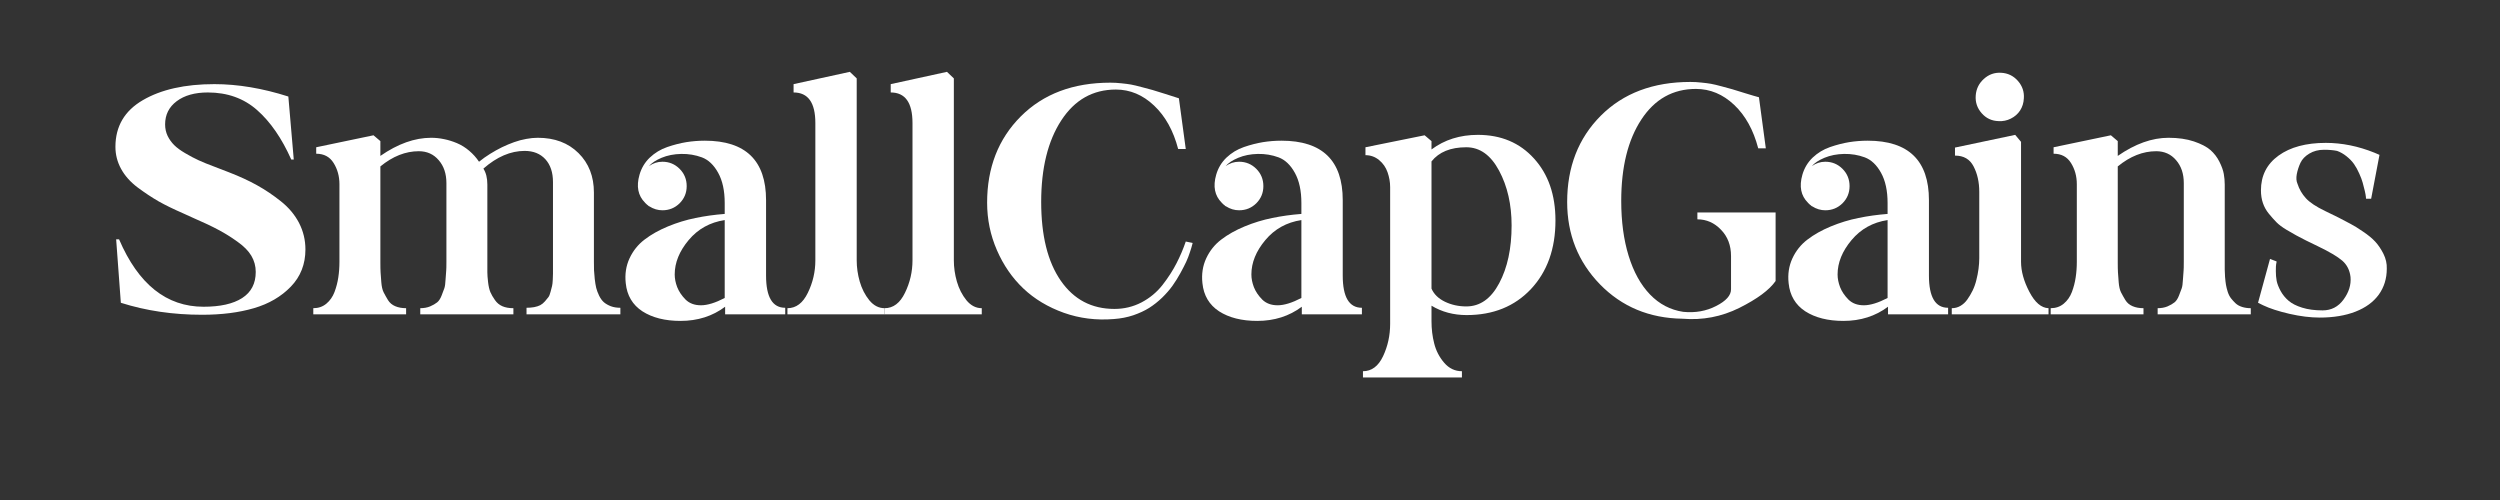
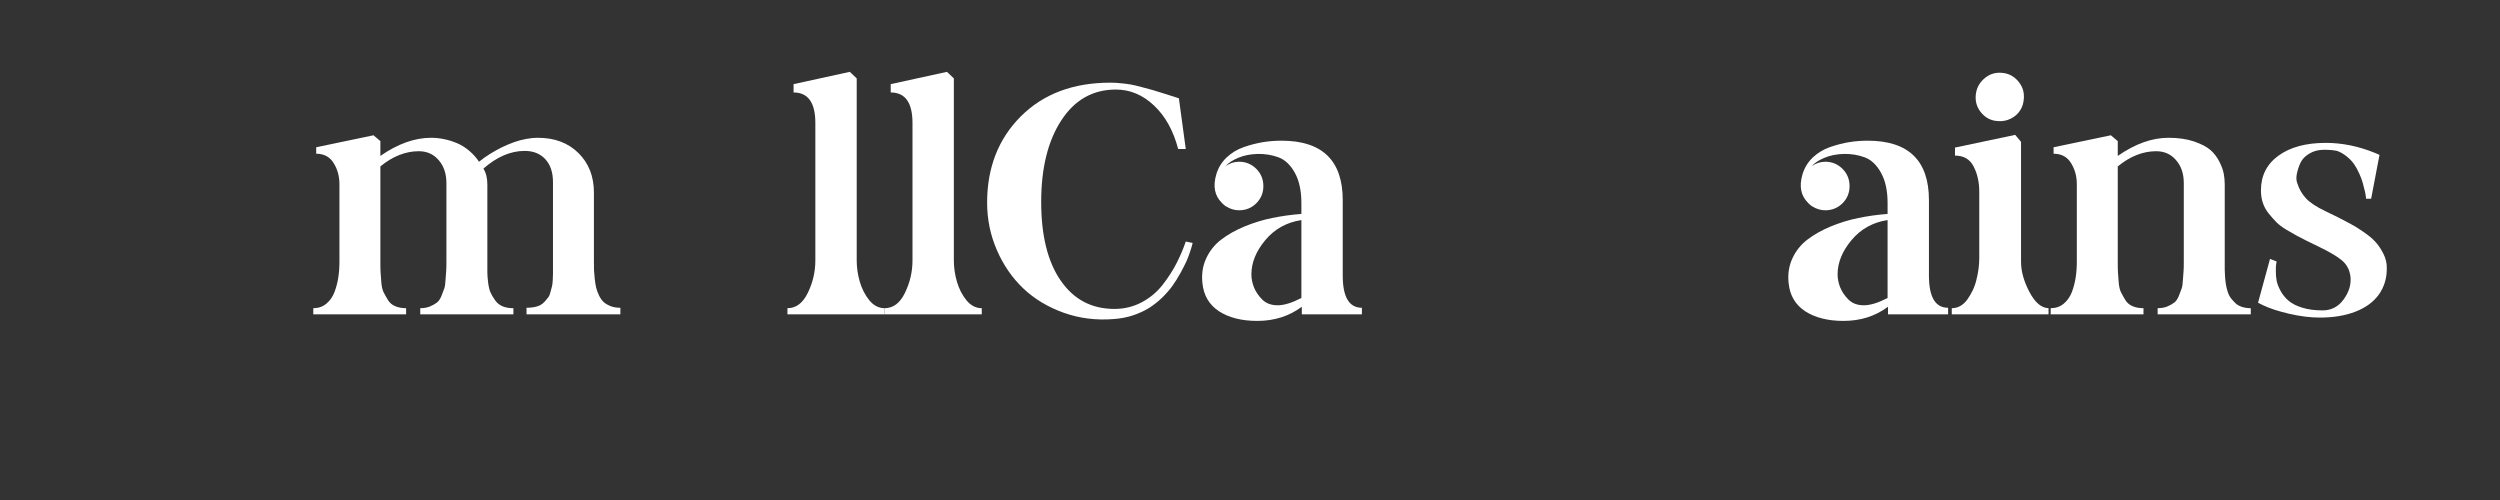
<svg xmlns="http://www.w3.org/2000/svg" width="500" viewBox="0 0 375 75" height="100" preserveAspectRatio="xMidYMid meet">
  <rect x="0" y="0" width="375" height="75" fill="#333333" stroke="none" />
  <defs>
    <g />
  </defs>
  <g fill="#ffffff" fill-opacity="1">
    <g transform="translate(16.064, 47.37)">
      <g>
-         <path d="M 14.25 -0.156 C 9.895 -0.156 5.832 -0.754 2.062 -1.953 L 1.359 -11.469 L 1.797 -11.469 C 4.691 -4.727 8.914 -1.359 14.469 -1.359 C 16.969 -1.359 18.895 -1.789 20.25 -2.656 C 21.613 -3.531 22.297 -4.836 22.297 -6.578 C 22.297 -7.453 22.078 -8.258 21.641 -9 C 21.203 -9.738 20.508 -10.441 19.562 -11.109 C 18.625 -11.785 17.68 -12.375 16.734 -12.875 C 15.797 -13.383 14.566 -13.969 13.047 -14.625 L 11.359 -15.391 C 9.953 -16.004 8.738 -16.598 7.719 -17.172 C 6.707 -17.754 5.656 -18.453 4.562 -19.266 C 3.477 -20.086 2.656 -21.016 2.094 -22.047 C 1.531 -23.078 1.25 -24.176 1.25 -25.344 C 1.25 -28.414 2.617 -30.75 5.359 -32.344 C 8.098 -33.945 11.676 -34.75 16.094 -34.75 C 19.613 -34.75 23.312 -34.129 27.188 -32.891 L 28 -23.438 L 27.625 -23.438 C 26.207 -26.625 24.5 -29.098 22.5 -30.859 C 20.508 -32.617 18.047 -33.5 15.109 -33.5 C 13.16 -33.5 11.602 -33.062 10.438 -32.188 C 9.281 -31.32 8.703 -30.16 8.703 -28.703 C 8.703 -28.086 8.828 -27.516 9.078 -26.984 C 9.336 -26.461 9.664 -26.004 10.062 -25.609 C 10.457 -25.211 11.008 -24.805 11.719 -24.391 C 12.426 -23.973 13.098 -23.617 13.734 -23.328 C 14.367 -23.035 15.176 -22.707 16.156 -22.344 L 18.266 -21.531 C 19.859 -20.914 21.27 -20.266 22.5 -19.578 C 23.738 -18.891 24.938 -18.082 26.094 -17.156 C 27.258 -16.227 28.16 -15.148 28.797 -13.922 C 29.43 -12.691 29.75 -11.367 29.75 -9.953 C 29.75 -7.742 29.02 -5.883 27.562 -4.375 C 26.113 -2.875 24.266 -1.797 22.016 -1.141 C 19.773 -0.484 17.188 -0.156 14.25 -0.156 Z M 14.25 -0.156 " />
-       </g>
+         </g>
    </g>
  </g>
  <g fill="#ffffff" fill-opacity="1">
    <g transform="translate(46.728, 47.37)">
      <g>
        <path d="M 42.359 -8.109 C 42.359 -7.598 42.363 -7.172 42.375 -6.828 C 42.395 -6.484 42.43 -6.047 42.484 -5.516 C 42.547 -4.992 42.617 -4.551 42.703 -4.188 C 42.797 -3.82 42.941 -3.43 43.141 -3.016 C 43.348 -2.598 43.586 -2.27 43.859 -2.031 C 44.129 -1.801 44.473 -1.602 44.891 -1.438 C 45.305 -1.281 45.785 -1.203 46.328 -1.203 L 46.328 -0.219 L 32.25 -0.219 L 32.25 -1.203 C 32.645 -1.203 33.023 -1.234 33.391 -1.297 C 33.754 -1.367 34.062 -1.469 34.312 -1.594 C 34.562 -1.727 34.797 -1.922 35.016 -2.172 C 35.234 -2.43 35.406 -2.641 35.531 -2.797 C 35.656 -2.961 35.766 -3.234 35.859 -3.609 C 35.953 -3.992 36.023 -4.273 36.078 -4.453 C 36.129 -4.641 36.164 -4.957 36.188 -5.406 C 36.207 -5.863 36.219 -6.164 36.219 -6.312 C 36.219 -6.457 36.219 -6.781 36.219 -7.281 C 36.219 -7.789 36.219 -8.082 36.219 -8.156 L 36.219 -20.062 C 36.219 -21.508 35.836 -22.648 35.078 -23.484 C 34.316 -24.316 33.281 -24.734 31.969 -24.734 C 29.863 -24.734 27.801 -23.848 25.781 -22.078 C 26.176 -21.461 26.375 -20.664 26.375 -19.688 L 26.375 -8.109 C 26.375 -7.453 26.375 -6.93 26.375 -6.547 C 26.375 -6.172 26.41 -5.672 26.484 -5.047 C 26.555 -4.43 26.672 -3.93 26.828 -3.547 C 26.992 -3.172 27.223 -2.773 27.516 -2.359 C 27.805 -1.941 28.176 -1.633 28.625 -1.438 C 29.082 -1.238 29.633 -1.141 30.281 -1.141 L 30.281 -0.219 L 16.312 -0.219 L 16.312 -1.141 C 16.852 -1.141 17.344 -1.227 17.781 -1.406 C 18.219 -1.594 18.57 -1.797 18.844 -2.016 C 19.113 -2.234 19.336 -2.578 19.516 -3.047 C 19.703 -3.516 19.836 -3.875 19.922 -4.125 C 20.016 -4.383 20.078 -4.836 20.109 -5.484 C 20.148 -6.141 20.18 -6.566 20.203 -6.766 C 20.223 -6.961 20.234 -7.41 20.234 -8.109 L 20.234 -19.906 C 20.234 -21.312 19.848 -22.457 19.078 -23.344 C 18.316 -24.238 17.32 -24.688 16.094 -24.688 C 14.102 -24.688 12.18 -23.926 10.328 -22.406 L 10.328 -8.047 C 10.328 -7.391 10.336 -6.879 10.359 -6.516 C 10.379 -6.16 10.414 -5.664 10.469 -5.031 C 10.52 -4.395 10.633 -3.895 10.812 -3.531 C 11 -3.164 11.219 -2.773 11.469 -2.359 C 11.727 -1.941 12.094 -1.633 12.562 -1.438 C 13.031 -1.238 13.57 -1.141 14.188 -1.141 L 14.188 -0.219 L 0.266 -0.219 L 0.266 -1.141 C 1.023 -1.141 1.676 -1.363 2.219 -1.812 C 2.77 -2.27 3.18 -2.859 3.453 -3.578 C 3.723 -4.305 3.91 -5.031 4.016 -5.75 C 4.129 -6.477 4.188 -7.266 4.188 -8.109 L 4.188 -19.734 C 4.188 -20.93 3.895 -21.992 3.312 -22.922 C 2.738 -23.848 1.867 -24.312 0.703 -24.312 L 0.703 -25.281 L 9.297 -27.078 L 10.328 -26.203 L 10.328 -23.984 C 12.941 -25.797 15.477 -26.703 17.938 -26.703 C 18.594 -26.703 19.238 -26.633 19.875 -26.5 C 20.508 -26.375 21.148 -26.176 21.797 -25.906 C 22.453 -25.633 23.066 -25.254 23.641 -24.766 C 24.223 -24.273 24.719 -23.723 25.125 -23.109 C 25.664 -23.547 26.223 -23.941 26.797 -24.297 C 27.379 -24.66 27.969 -24.988 28.562 -25.281 C 29.164 -25.57 29.773 -25.828 30.391 -26.047 C 31.004 -26.266 31.609 -26.426 32.203 -26.531 C 32.805 -26.645 33.383 -26.703 33.938 -26.703 C 36.469 -26.703 38.504 -25.938 40.047 -24.406 C 41.586 -22.883 42.359 -20.91 42.359 -18.484 Z M 42.359 -8.109 " />
      </g>
    </g>
  </g>
  <g fill="#ffffff" fill-opacity="1">
    <g transform="translate(93.05, 47.37)">
      <g>
-         <path d="M 21.859 -6.031 C 21.859 -2.812 22.816 -1.203 24.734 -1.203 L 24.734 -0.219 L 15.719 -0.219 L 15.719 -1.359 C 13.832 0.055 11.602 0.766 9.031 0.766 C 6.707 0.766 4.801 0.285 3.312 -0.672 C 1.832 -1.641 1 -3.047 0.812 -4.891 C 0.664 -6.234 0.852 -7.473 1.375 -8.609 C 1.906 -9.754 2.66 -10.695 3.641 -11.438 C 4.617 -12.188 5.785 -12.844 7.141 -13.406 C 8.504 -13.969 9.883 -14.391 11.281 -14.672 C 12.676 -14.961 14.133 -15.164 15.656 -15.281 L 15.656 -16.906 C 15.656 -18.758 15.328 -20.273 14.672 -21.453 C 14.023 -22.629 13.211 -23.398 12.234 -23.766 C 11.254 -24.129 10.219 -24.301 9.125 -24.281 C 8.039 -24.258 7.062 -24.066 6.188 -23.703 C 5.32 -23.336 4.691 -22.922 4.297 -22.453 C 4.91 -22.891 5.582 -23.109 6.312 -23.109 C 7.32 -23.109 8.18 -22.754 8.891 -22.047 C 9.598 -21.336 9.953 -20.473 9.953 -19.453 C 9.953 -18.441 9.598 -17.582 8.891 -16.875 C 8.18 -16.176 7.32 -15.828 6.312 -15.828 C 5.625 -15.828 4.969 -16.023 4.344 -16.422 L 4.406 -16.422 C 4.363 -16.422 4.344 -16.422 4.344 -16.422 L 4.234 -16.469 L 4.188 -16.531 C 4.039 -16.633 3.914 -16.742 3.812 -16.859 L 3.75 -16.906 L 3.703 -16.969 C 2.648 -18.02 2.375 -19.414 2.875 -21.156 C 3.164 -22.164 3.68 -23.023 4.422 -23.734 C 5.172 -24.441 6.039 -24.969 7.031 -25.312 C 8.031 -25.656 8.984 -25.898 9.891 -26.047 C 10.797 -26.191 11.723 -26.266 12.672 -26.266 C 18.797 -26.266 21.859 -23.289 21.859 -17.344 Z M 15.656 -2.672 L 15.656 -14.359 C 13.445 -14.023 11.645 -13.023 10.25 -11.359 C 8.852 -9.691 8.156 -7.973 8.156 -6.203 C 8.156 -5.586 8.281 -4.953 8.531 -4.297 C 8.789 -3.641 9.207 -3.02 9.781 -2.438 C 10.363 -1.863 11.133 -1.578 12.094 -1.578 C 13.062 -1.578 14.25 -1.941 15.656 -2.672 Z M 15.656 -2.672 " />
-       </g>
+         </g>
    </g>
  </g>
  <g fill="#ffffff" fill-opacity="1">
    <g transform="translate(118.115, 47.37)">
      <g>
        <path d="M 10.391 -8.312 C 10.391 -7.27 10.539 -6.211 10.844 -5.141 C 11.156 -4.066 11.633 -3.129 12.281 -2.328 C 12.938 -1.535 13.703 -1.141 14.578 -1.141 L 14.578 -0.219 L 0 -0.219 L 0 -1.141 C 1.301 -1.141 2.32 -1.91 3.062 -3.453 C 3.812 -4.992 4.188 -6.613 4.188 -8.312 L 4.188 -28.922 C 4.188 -31.973 3.098 -33.5 0.922 -33.5 L 0.922 -34.75 L 9.359 -36.594 L 10.391 -35.609 Z M 10.391 -8.312 " />
      </g>
    </g>
  </g>
  <g fill="#ffffff" fill-opacity="1">
    <g transform="translate(132.686, 47.37)">
      <g>
        <path d="M 10.391 -8.312 C 10.391 -7.27 10.539 -6.211 10.844 -5.141 C 11.156 -4.066 11.633 -3.129 12.281 -2.328 C 12.938 -1.535 13.703 -1.141 14.578 -1.141 L 14.578 -0.219 L 0 -0.219 L 0 -1.141 C 1.301 -1.141 2.32 -1.91 3.062 -3.453 C 3.812 -4.992 4.188 -6.613 4.188 -8.312 L 4.188 -28.922 C 4.188 -31.973 3.098 -33.5 0.922 -33.5 L 0.922 -34.75 L 9.359 -36.594 L 10.391 -35.609 Z M 10.391 -8.312 " />
      </g>
    </g>
  </g>
  <g fill="#ffffff" fill-opacity="1">
    <g transform="translate(147.256, 47.37)">
      <g>
        <path d="M 30.609 -11.141 L 31.641 -10.922 C 31.609 -10.816 31.57 -10.68 31.531 -10.516 C 31.5 -10.359 31.398 -10.035 31.234 -9.547 C 31.078 -9.055 30.891 -8.57 30.672 -8.094 C 30.453 -7.625 30.16 -7.055 29.797 -6.391 C 29.43 -5.723 29.039 -5.098 28.625 -4.516 C 28.207 -3.93 27.691 -3.336 27.078 -2.734 C 26.461 -2.141 25.812 -1.625 25.125 -1.188 C 24.438 -0.758 23.641 -0.391 22.734 -0.078 C 21.828 0.223 20.863 0.41 19.844 0.484 C 17.195 0.703 14.688 0.391 12.312 -0.453 C 9.938 -1.305 7.914 -2.52 6.25 -4.094 C 4.582 -5.676 3.258 -7.594 2.281 -9.844 C 1.301 -12.094 0.812 -14.469 0.812 -16.969 C 0.812 -22.219 2.492 -26.531 5.859 -29.906 C 9.234 -33.281 13.711 -34.969 19.297 -34.969 C 19.848 -34.969 20.398 -34.938 20.953 -34.875 C 21.516 -34.82 21.992 -34.758 22.391 -34.688 C 22.797 -34.613 23.344 -34.484 24.031 -34.297 C 24.719 -34.117 25.242 -33.977 25.609 -33.875 C 25.973 -33.77 26.613 -33.57 27.531 -33.281 C 28.457 -32.988 29.141 -32.77 29.578 -32.625 L 30.609 -25.016 L 29.469 -25.016 C 28.75 -27.766 27.547 -29.938 25.859 -31.531 C 24.172 -33.133 22.258 -33.938 20.125 -33.938 C 16.676 -33.938 13.945 -32.395 11.938 -29.312 C 9.926 -26.227 8.922 -22.148 8.922 -17.078 C 8.922 -12.035 9.898 -8.098 11.859 -5.266 C 13.816 -2.441 16.5 -1.031 19.906 -1.031 C 21.352 -1.031 22.703 -1.352 23.953 -2 C 25.203 -2.656 26.254 -3.523 27.109 -4.609 C 27.961 -5.703 28.664 -6.789 29.219 -7.875 C 29.781 -8.969 30.242 -10.055 30.609 -11.141 Z M 30.609 -11.141 " />
      </g>
    </g>
  </g>
  <g fill="#ffffff" fill-opacity="1">
    <g transform="translate(179.552, 47.37)">
      <g>
        <path d="M 21.859 -6.031 C 21.859 -2.812 22.816 -1.203 24.734 -1.203 L 24.734 -0.219 L 15.719 -0.219 L 15.719 -1.359 C 13.832 0.055 11.602 0.766 9.031 0.766 C 6.707 0.766 4.801 0.285 3.312 -0.672 C 1.832 -1.641 1 -3.047 0.812 -4.891 C 0.664 -6.234 0.852 -7.473 1.375 -8.609 C 1.906 -9.754 2.66 -10.695 3.641 -11.438 C 4.617 -12.188 5.785 -12.844 7.141 -13.406 C 8.504 -13.969 9.883 -14.391 11.281 -14.672 C 12.676 -14.961 14.133 -15.164 15.656 -15.281 L 15.656 -16.906 C 15.656 -18.758 15.328 -20.273 14.672 -21.453 C 14.023 -22.629 13.211 -23.398 12.234 -23.766 C 11.254 -24.129 10.219 -24.301 9.125 -24.281 C 8.039 -24.258 7.062 -24.066 6.188 -23.703 C 5.32 -23.336 4.691 -22.922 4.297 -22.453 C 4.91 -22.891 5.582 -23.109 6.312 -23.109 C 7.32 -23.109 8.18 -22.754 8.891 -22.047 C 9.598 -21.336 9.953 -20.473 9.953 -19.453 C 9.953 -18.441 9.598 -17.582 8.891 -16.875 C 8.18 -16.176 7.32 -15.828 6.312 -15.828 C 5.625 -15.828 4.969 -16.023 4.344 -16.422 L 4.406 -16.422 C 4.363 -16.422 4.344 -16.422 4.344 -16.422 L 4.234 -16.469 L 4.188 -16.531 C 4.039 -16.633 3.914 -16.742 3.812 -16.859 L 3.75 -16.906 L 3.703 -16.969 C 2.648 -18.02 2.375 -19.414 2.875 -21.156 C 3.164 -22.164 3.68 -23.023 4.422 -23.734 C 5.172 -24.441 6.039 -24.969 7.031 -25.312 C 8.031 -25.656 8.984 -25.898 9.891 -26.047 C 10.797 -26.191 11.723 -26.266 12.672 -26.266 C 18.797 -26.266 21.859 -23.289 21.859 -17.344 Z M 15.656 -2.672 L 15.656 -14.359 C 13.445 -14.023 11.645 -13.023 10.25 -11.359 C 8.852 -9.691 8.156 -7.973 8.156 -6.203 C 8.156 -5.586 8.281 -4.953 8.531 -4.297 C 8.789 -3.641 9.207 -3.02 9.781 -2.438 C 10.363 -1.863 11.133 -1.578 12.094 -1.578 C 13.062 -1.578 14.25 -1.941 15.656 -2.672 Z M 15.656 -2.672 " />
      </g>
    </g>
  </g>
  <g fill="#ffffff" fill-opacity="1">
    <g transform="translate(204.616, 47.37)">
      <g>
-         <path d="M 17.062 -27.141 C 20.539 -27.141 23.348 -25.957 25.484 -23.594 C 27.629 -21.238 28.703 -18.141 28.703 -14.297 C 28.703 -10.055 27.477 -6.629 25.031 -4.016 C 22.582 -1.41 19.363 -0.109 15.375 -0.109 C 13.414 -0.109 11.66 -0.578 10.109 -1.516 L 10.109 0.812 C 10.109 1.977 10.242 3.094 10.516 4.156 C 10.785 5.227 11.281 6.188 12 7.031 C 12.727 7.883 13.617 8.312 14.672 8.312 L 14.672 9.25 L -0.172 9.25 L -0.172 8.312 C 1.129 8.312 2.133 7.562 2.844 6.062 C 3.551 4.562 3.906 2.941 3.906 1.203 L 3.906 -19.297 C 3.906 -20.055 3.773 -20.801 3.516 -21.531 C 3.266 -22.258 2.844 -22.867 2.25 -23.359 C 1.656 -23.848 0.973 -24.094 0.203 -24.094 L 0.203 -25.281 L 9.078 -27.078 L 10.109 -26.203 L 10.109 -24.953 C 12.066 -26.41 14.383 -27.141 17.062 -27.141 Z M 15.328 -1.406 C 17.391 -1.406 19.035 -2.566 20.266 -4.891 C 21.504 -7.211 22.125 -10.098 22.125 -13.547 C 22.125 -16.691 21.5 -19.43 20.25 -21.766 C 19 -24.109 17.359 -25.281 15.328 -25.281 C 12.973 -25.281 11.234 -24.57 10.109 -23.156 L 10.109 -4.078 C 10.473 -3.242 11.145 -2.586 12.125 -2.109 C 13.102 -1.641 14.172 -1.406 15.328 -1.406 Z M 15.328 -1.406 " />
-       </g>
+         </g>
    </g>
  </g>
  <g fill="#ffffff" fill-opacity="1">
    <g transform="translate(234.263, 47.37)">
      <g>
-         <path d="M 20.344 -15.5 L 32.078 -15.5 L 32.078 -5.219 C 31.141 -3.875 29.328 -2.531 26.641 -1.188 C 23.961 0.145 21.117 0.688 18.109 0.438 C 13.141 0.363 9.016 -1.352 5.734 -4.719 C 2.453 -8.094 0.812 -12.211 0.812 -17.078 C 0.812 -22.328 2.492 -26.641 5.859 -30.016 C 9.234 -33.391 13.711 -35.078 19.297 -35.078 C 19.848 -35.078 20.398 -35.047 20.953 -34.984 C 21.516 -34.93 21.992 -34.867 22.391 -34.797 C 22.797 -34.723 23.344 -34.594 24.031 -34.406 C 24.719 -34.227 25.234 -34.086 25.578 -33.984 C 25.922 -33.879 26.562 -33.68 27.5 -33.391 C 28.445 -33.098 29.141 -32.895 29.578 -32.781 L 30.609 -25.125 L 29.469 -25.125 C 28.75 -27.875 27.547 -30.047 25.859 -31.641 C 24.172 -33.234 22.258 -34.031 20.125 -34.031 C 16.676 -34.031 13.945 -32.5 11.938 -29.438 C 9.926 -26.375 8.922 -22.305 8.922 -17.234 C 8.922 -14.148 9.289 -11.406 10.031 -9 C 10.77 -6.594 11.836 -4.66 13.234 -3.203 C 14.629 -1.754 16.289 -0.883 18.219 -0.594 C 20.031 -0.414 21.676 -0.707 23.156 -1.469 C 24.645 -2.227 25.391 -3.062 25.391 -3.969 L 25.391 -8.969 C 25.391 -10.562 24.891 -11.875 23.891 -12.906 C 22.898 -13.945 21.719 -14.469 20.344 -14.469 Z M 20.344 -15.5 " />
-       </g>
+         </g>
    </g>
  </g>
  <g fill="#ffffff" fill-opacity="1">
    <g transform="translate(267.482, 47.37)">
      <g>
        <path d="M 21.859 -6.031 C 21.859 -2.812 22.816 -1.203 24.734 -1.203 L 24.734 -0.219 L 15.719 -0.219 L 15.719 -1.359 C 13.832 0.055 11.602 0.766 9.031 0.766 C 6.707 0.766 4.801 0.285 3.312 -0.672 C 1.832 -1.641 1 -3.047 0.812 -4.891 C 0.664 -6.234 0.852 -7.473 1.375 -8.609 C 1.906 -9.754 2.66 -10.695 3.641 -11.438 C 4.617 -12.188 5.785 -12.844 7.141 -13.406 C 8.504 -13.969 9.883 -14.391 11.281 -14.672 C 12.676 -14.961 14.133 -15.164 15.656 -15.281 L 15.656 -16.906 C 15.656 -18.758 15.328 -20.273 14.672 -21.453 C 14.023 -22.629 13.211 -23.398 12.234 -23.766 C 11.254 -24.129 10.219 -24.301 9.125 -24.281 C 8.039 -24.258 7.062 -24.066 6.188 -23.703 C 5.32 -23.336 4.691 -22.922 4.297 -22.453 C 4.91 -22.891 5.582 -23.109 6.312 -23.109 C 7.32 -23.109 8.18 -22.754 8.891 -22.047 C 9.598 -21.336 9.953 -20.473 9.953 -19.453 C 9.953 -18.441 9.598 -17.582 8.891 -16.875 C 8.18 -16.176 7.32 -15.828 6.312 -15.828 C 5.625 -15.828 4.969 -16.023 4.344 -16.422 L 4.406 -16.422 C 4.363 -16.422 4.344 -16.422 4.344 -16.422 L 4.234 -16.469 L 4.188 -16.531 C 4.039 -16.633 3.914 -16.742 3.812 -16.859 L 3.75 -16.906 L 3.703 -16.969 C 2.648 -18.02 2.375 -19.414 2.875 -21.156 C 3.164 -22.164 3.68 -23.023 4.422 -23.734 C 5.172 -24.441 6.039 -24.969 7.031 -25.312 C 8.031 -25.656 8.984 -25.898 9.891 -26.047 C 10.797 -26.191 11.723 -26.266 12.672 -26.266 C 18.797 -26.266 21.859 -23.289 21.859 -17.344 Z M 15.656 -2.672 L 15.656 -14.359 C 13.445 -14.023 11.645 -13.023 10.25 -11.359 C 8.852 -9.691 8.156 -7.973 8.156 -6.203 C 8.156 -5.586 8.281 -4.953 8.531 -4.297 C 8.789 -3.641 9.207 -3.02 9.781 -2.438 C 10.363 -1.863 11.133 -1.578 12.094 -1.578 C 13.062 -1.578 14.25 -1.941 15.656 -2.672 Z M 15.656 -2.672 " />
      </g>
    </g>
  </g>
  <g fill="#ffffff" fill-opacity="1">
    <g transform="translate(292.546, 47.37)">
      <g>
        <path d="M 10.609 -8.109 C 10.609 -6.691 11.023 -5.188 11.859 -3.594 C 12.691 -2 13.648 -1.18 14.734 -1.141 L 14.734 -0.219 L 0.219 -0.219 L 0.219 -1.141 C 0.688 -1.141 1.117 -1.254 1.516 -1.484 C 1.922 -1.723 2.266 -2.039 2.547 -2.438 C 2.836 -2.844 3.102 -3.289 3.344 -3.781 C 3.582 -4.27 3.77 -4.797 3.906 -5.359 C 4.051 -5.922 4.16 -6.484 4.234 -7.047 C 4.305 -7.609 4.344 -8.141 4.344 -8.641 L 4.344 -18.594 C 4.344 -20.039 4.062 -21.305 3.5 -22.391 C 2.945 -23.484 2.016 -24.031 0.703 -24.031 L 0.703 -25.234 L 9.734 -27.141 L 10.609 -26.094 Z M 11.031 -32.625 C 11 -31.938 10.812 -31.328 10.469 -30.797 C 10.125 -30.273 9.66 -29.867 9.078 -29.578 C 8.492 -29.285 7.879 -29.16 7.234 -29.203 C 6.211 -29.234 5.367 -29.629 4.703 -30.391 C 4.035 -31.148 3.738 -32.031 3.812 -33.031 C 3.883 -34.031 4.289 -34.863 5.031 -35.531 C 5.77 -36.207 6.641 -36.516 7.641 -36.453 C 8.641 -36.398 9.473 -35.992 10.141 -35.234 C 10.805 -34.473 11.102 -33.602 11.031 -32.625 Z M 11.031 -32.625 " />
      </g>
    </g>
  </g>
  <g fill="#ffffff" fill-opacity="1">
    <g transform="translate(307.335, 47.37)">
      <g>
        <path d="M 26.375 -8.109 C 26.375 -7.598 26.375 -7.211 26.375 -6.953 C 26.375 -6.703 26.391 -6.332 26.422 -5.844 C 26.461 -5.352 26.508 -4.953 26.562 -4.641 C 26.613 -4.336 26.703 -3.984 26.828 -3.578 C 26.961 -3.18 27.129 -2.859 27.328 -2.609 C 27.523 -2.359 27.75 -2.113 28 -1.875 C 28.258 -1.633 28.586 -1.453 28.984 -1.328 C 29.379 -1.203 29.812 -1.141 30.281 -1.141 L 30.281 -0.219 L 16.312 -0.219 L 16.312 -1.141 C 16.852 -1.141 17.344 -1.227 17.781 -1.406 C 18.219 -1.594 18.57 -1.797 18.844 -2.016 C 19.113 -2.234 19.336 -2.578 19.516 -3.047 C 19.703 -3.516 19.836 -3.875 19.922 -4.125 C 20.016 -4.383 20.078 -4.836 20.109 -5.484 C 20.148 -6.141 20.18 -6.566 20.203 -6.766 C 20.223 -6.961 20.234 -7.41 20.234 -8.109 L 20.234 -19.906 C 20.234 -21.312 19.848 -22.457 19.078 -23.344 C 18.316 -24.238 17.32 -24.688 16.094 -24.688 C 14.102 -24.688 12.18 -23.926 10.328 -22.406 L 10.328 -8.047 C 10.328 -7.391 10.336 -6.879 10.359 -6.516 C 10.379 -6.16 10.414 -5.664 10.469 -5.031 C 10.52 -4.395 10.633 -3.895 10.812 -3.531 C 11 -3.164 11.219 -2.773 11.469 -2.359 C 11.727 -1.941 12.094 -1.633 12.562 -1.438 C 13.031 -1.238 13.57 -1.141 14.188 -1.141 L 14.188 -0.219 L 0.266 -0.219 L 0.266 -1.141 C 1.023 -1.141 1.676 -1.363 2.219 -1.812 C 2.77 -2.27 3.18 -2.859 3.453 -3.578 C 3.723 -4.305 3.91 -5.031 4.016 -5.75 C 4.129 -6.477 4.188 -7.266 4.188 -8.109 L 4.188 -19.734 C 4.188 -20.93 3.895 -21.992 3.312 -22.922 C 2.738 -23.848 1.867 -24.312 0.703 -24.312 L 0.703 -25.281 L 9.297 -27.078 L 10.328 -26.203 L 10.328 -23.984 C 12.941 -25.797 15.477 -26.703 17.938 -26.703 C 19.395 -26.703 20.664 -26.52 21.75 -26.156 C 22.832 -25.789 23.656 -25.363 24.219 -24.875 C 24.781 -24.383 25.234 -23.797 25.578 -23.109 C 25.922 -22.422 26.141 -21.812 26.234 -21.281 C 26.328 -20.758 26.375 -20.227 26.375 -19.688 Z M 26.375 -8.109 " />
      </g>
    </g>
  </g>
  <g fill="#ffffff" fill-opacity="1">
    <g transform="translate(337.673, 47.37)">
      <g>
        <path d="M 13.109 -14.734 C 13.867 -14.336 14.473 -14.02 14.922 -13.781 C 15.379 -13.551 15.992 -13.172 16.766 -12.641 C 17.547 -12.117 18.16 -11.613 18.609 -11.125 C 19.066 -10.633 19.477 -10.023 19.844 -9.297 C 20.207 -8.566 20.375 -7.82 20.344 -7.062 C 20.344 -5.582 19.941 -4.285 19.141 -3.172 C 18.336 -2.066 17.176 -1.219 15.656 -0.625 C 14.133 -0.031 12.344 0.266 10.281 0.266 C 8.895 0.266 7.379 0.078 5.734 -0.297 C 4.086 -0.68 2.773 -1.109 1.797 -1.578 L 1.031 -1.953 L 2.828 -8.531 L 3.812 -8.156 C 3.812 -8.051 3.789 -7.914 3.75 -7.75 C 3.719 -7.582 3.703 -7.234 3.703 -6.703 C 3.703 -6.18 3.742 -5.691 3.828 -5.234 C 3.922 -4.785 4.117 -4.281 4.422 -3.719 C 4.734 -3.156 5.133 -2.664 5.625 -2.25 C 6.113 -1.832 6.789 -1.488 7.656 -1.219 C 8.531 -0.945 9.551 -0.812 10.719 -0.812 C 12.02 -0.812 13.066 -1.352 13.859 -2.438 C 14.66 -3.531 15.008 -4.656 14.906 -5.812 C 14.789 -6.832 14.379 -7.648 13.672 -8.266 C 12.961 -8.879 11.738 -9.602 10 -10.438 L 8.203 -11.312 C 7.586 -11.633 7.109 -11.883 6.766 -12.062 C 6.422 -12.25 5.93 -12.531 5.297 -12.906 C 4.66 -13.289 4.16 -13.664 3.797 -14.031 C 3.441 -14.395 3.062 -14.82 2.656 -15.312 C 2.258 -15.801 1.961 -16.332 1.766 -16.906 C 1.566 -17.488 1.469 -18.125 1.469 -18.812 C 1.469 -21.02 2.348 -22.758 4.109 -24.031 C 5.867 -25.301 8.234 -25.938 11.203 -25.938 C 13.629 -25.938 16.055 -25.445 18.484 -24.469 L 19.25 -24.141 L 18 -17.562 L 17.234 -17.562 C 17.234 -17.633 17.223 -17.742 17.203 -17.891 C 17.191 -18.035 17.141 -18.316 17.047 -18.734 C 16.953 -19.148 16.848 -19.555 16.734 -19.953 C 16.629 -20.348 16.457 -20.805 16.219 -21.328 C 15.988 -21.859 15.727 -22.332 15.438 -22.75 C 15.145 -23.164 14.77 -23.555 14.312 -23.922 C 13.863 -24.285 13.391 -24.555 12.891 -24.734 C 12.348 -24.848 11.691 -24.906 10.922 -24.906 C 10.086 -24.906 9.352 -24.711 8.719 -24.328 C 8.094 -23.953 7.648 -23.488 7.391 -22.938 C 7.141 -22.395 6.957 -21.832 6.844 -21.25 C 6.738 -20.676 6.773 -20.191 6.953 -19.797 C 7.211 -18.992 7.629 -18.273 8.203 -17.641 C 8.785 -17.004 9.75 -16.363 11.094 -15.719 Z M 13.109 -14.734 " />
      </g>
    </g>
  </g>
</svg>